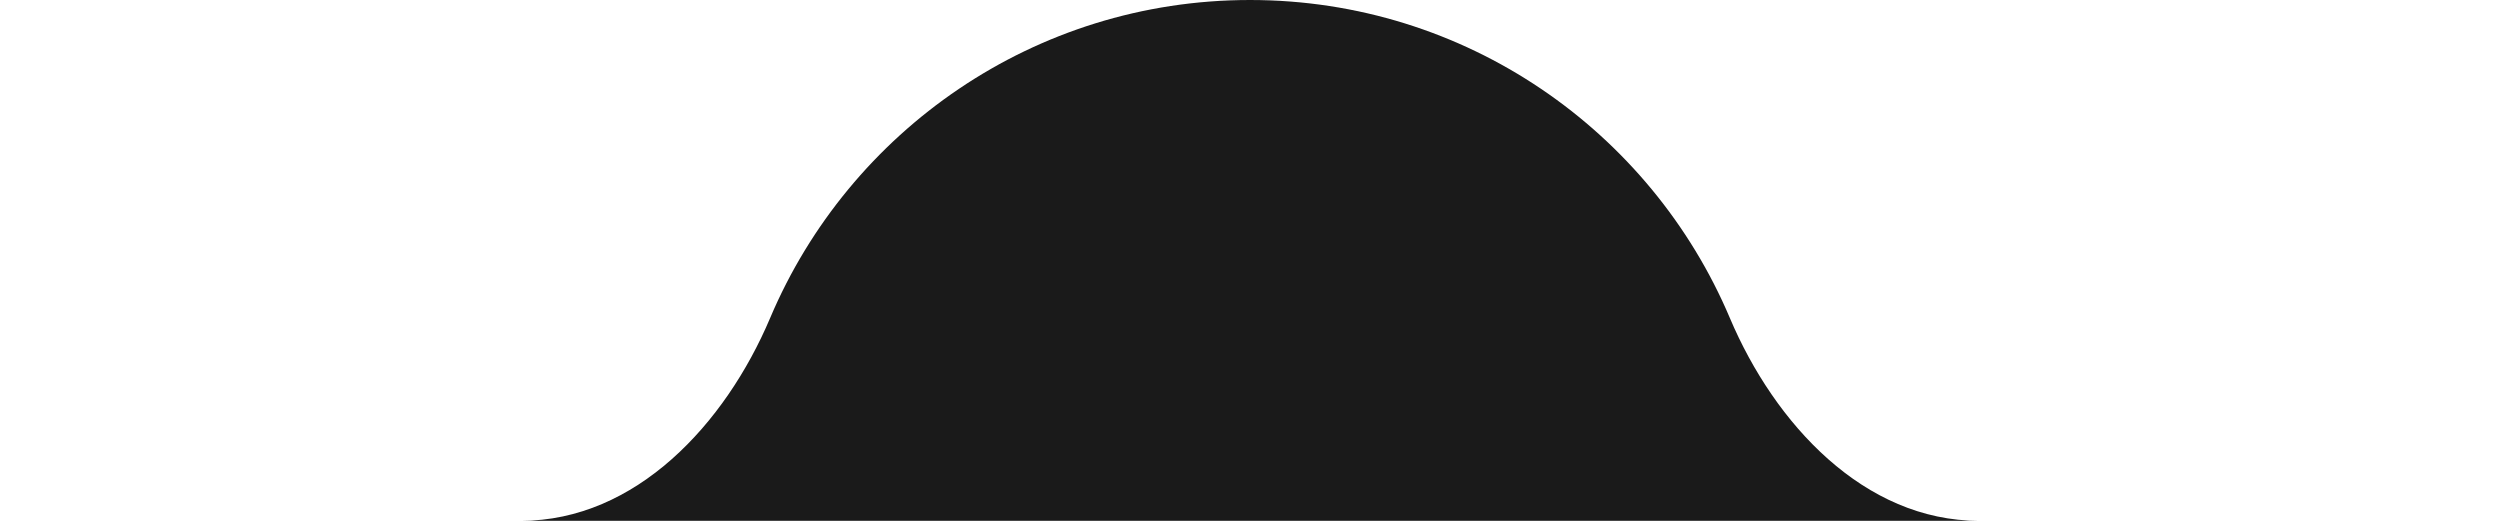
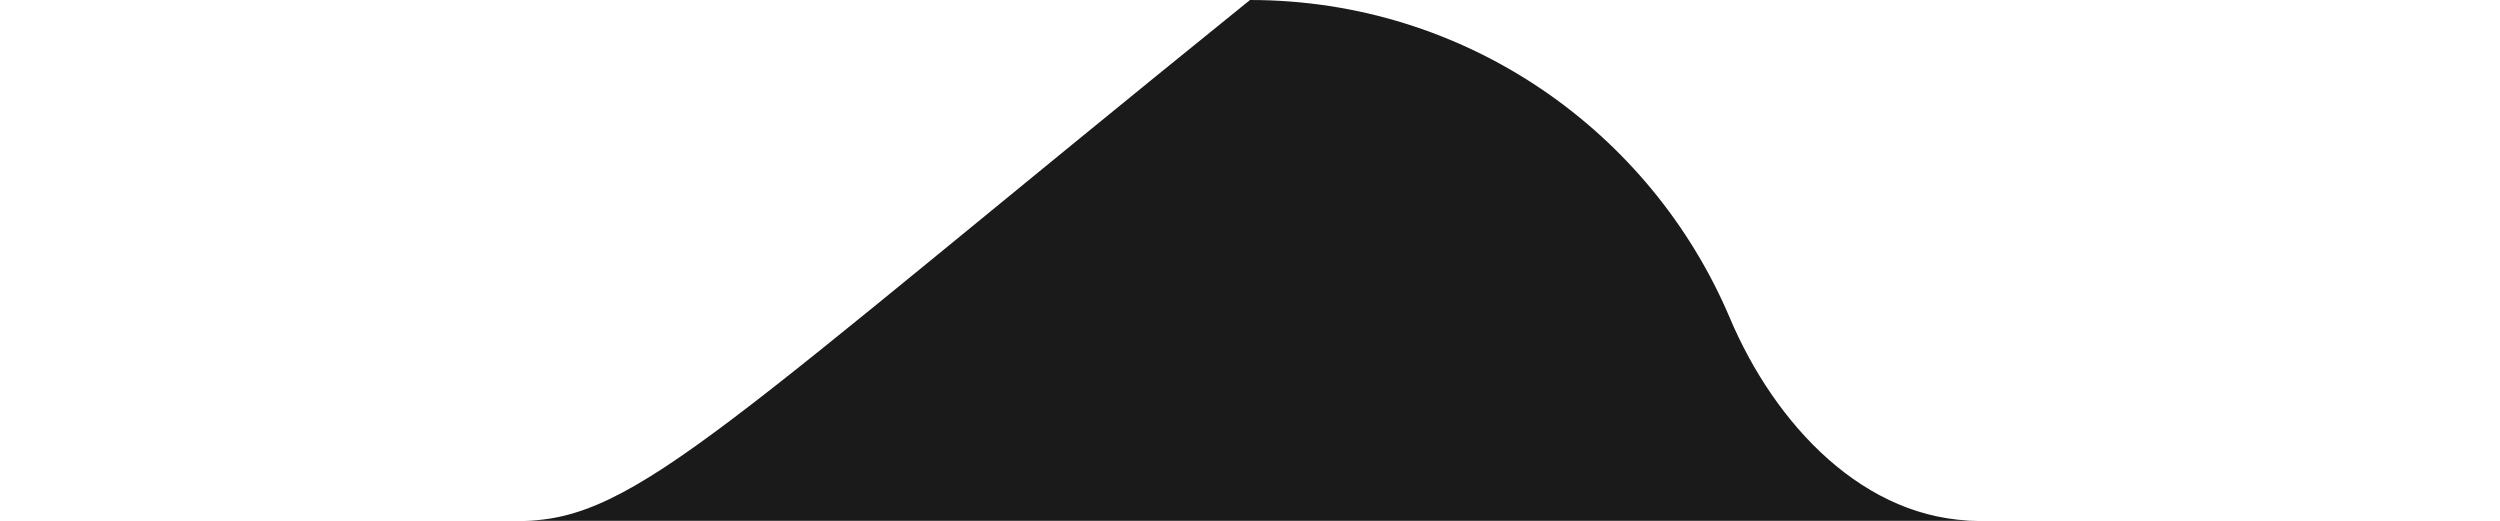
<svg xmlns="http://www.w3.org/2000/svg" width="240" height="50" viewBox="0 0 240 50" fill="none">
-   <path d="M190 50C178.954 50 170.371 40.697 166.065 30.525C158.472 12.586 140.706 0 120 0C99.294 0 81.528 12.586 73.935 30.525C69.629 40.697 61.046 50 50 50H0H240H190Z" fill="#1A1A1A" />
+   <path d="M190 50C178.954 50 170.371 40.697 166.065 30.525C158.472 12.586 140.706 0 120 0C69.629 40.697 61.046 50 50 50H0H240H190Z" fill="#1A1A1A" />
</svg>